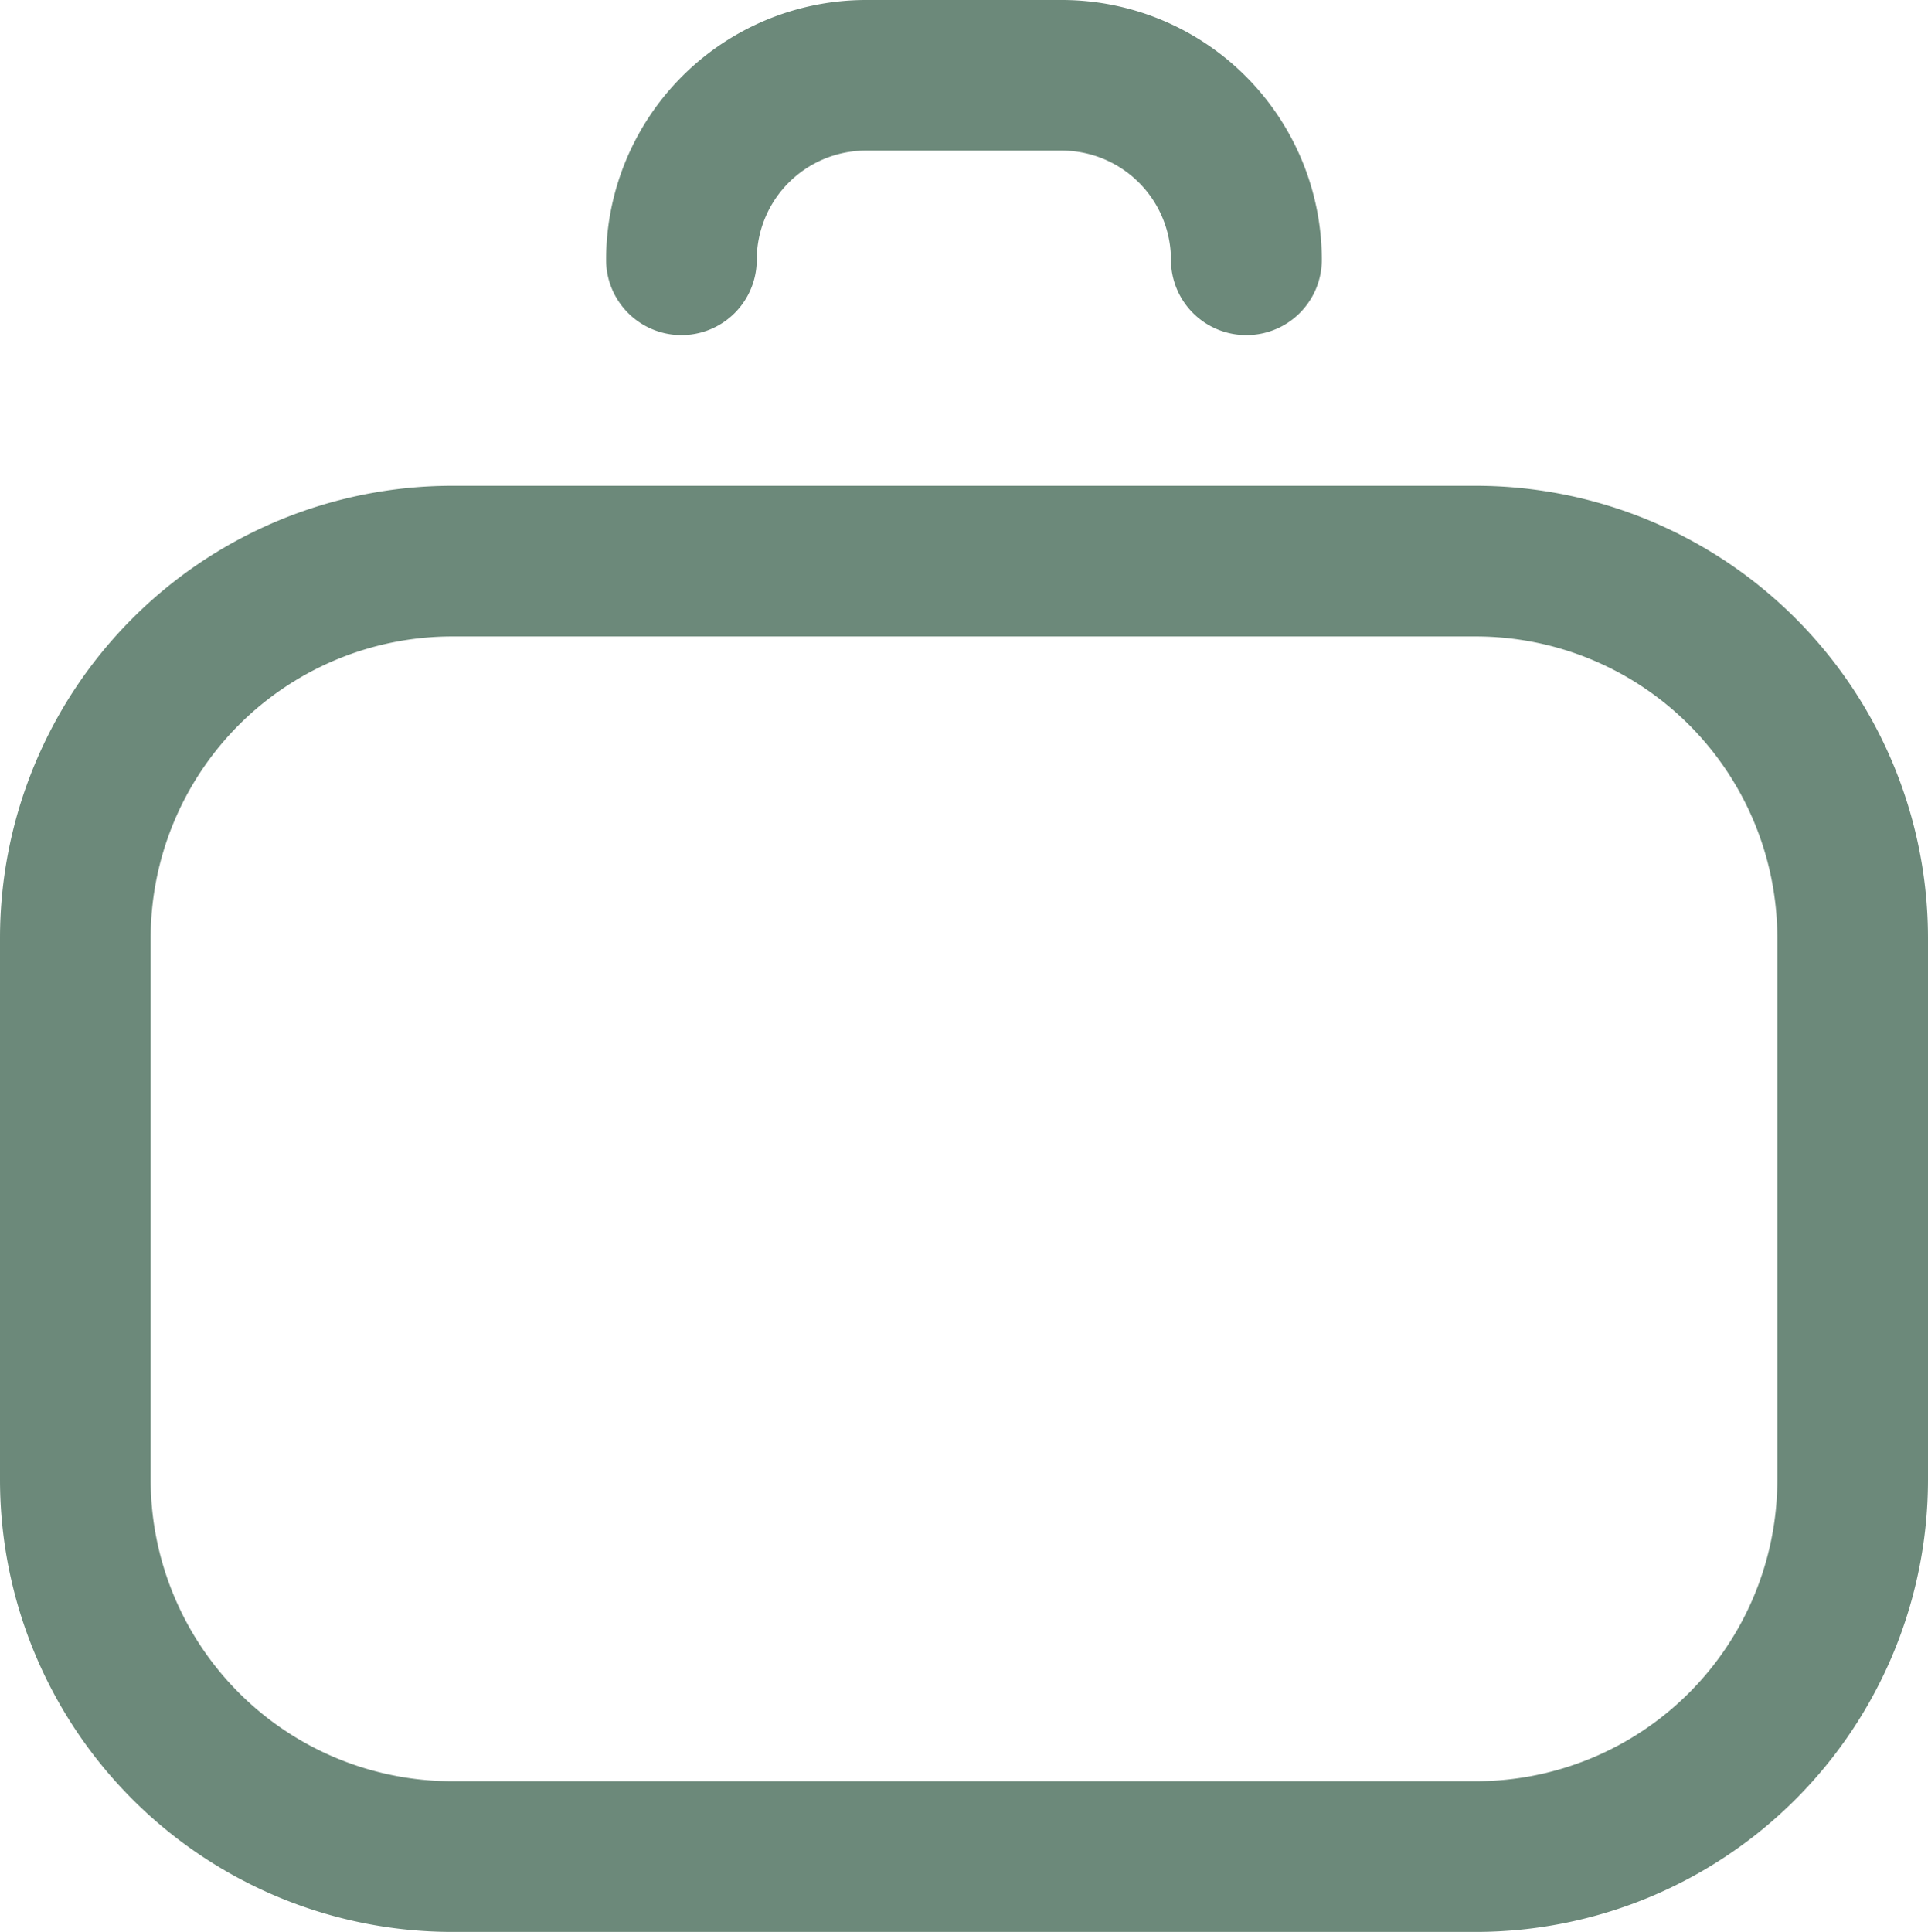
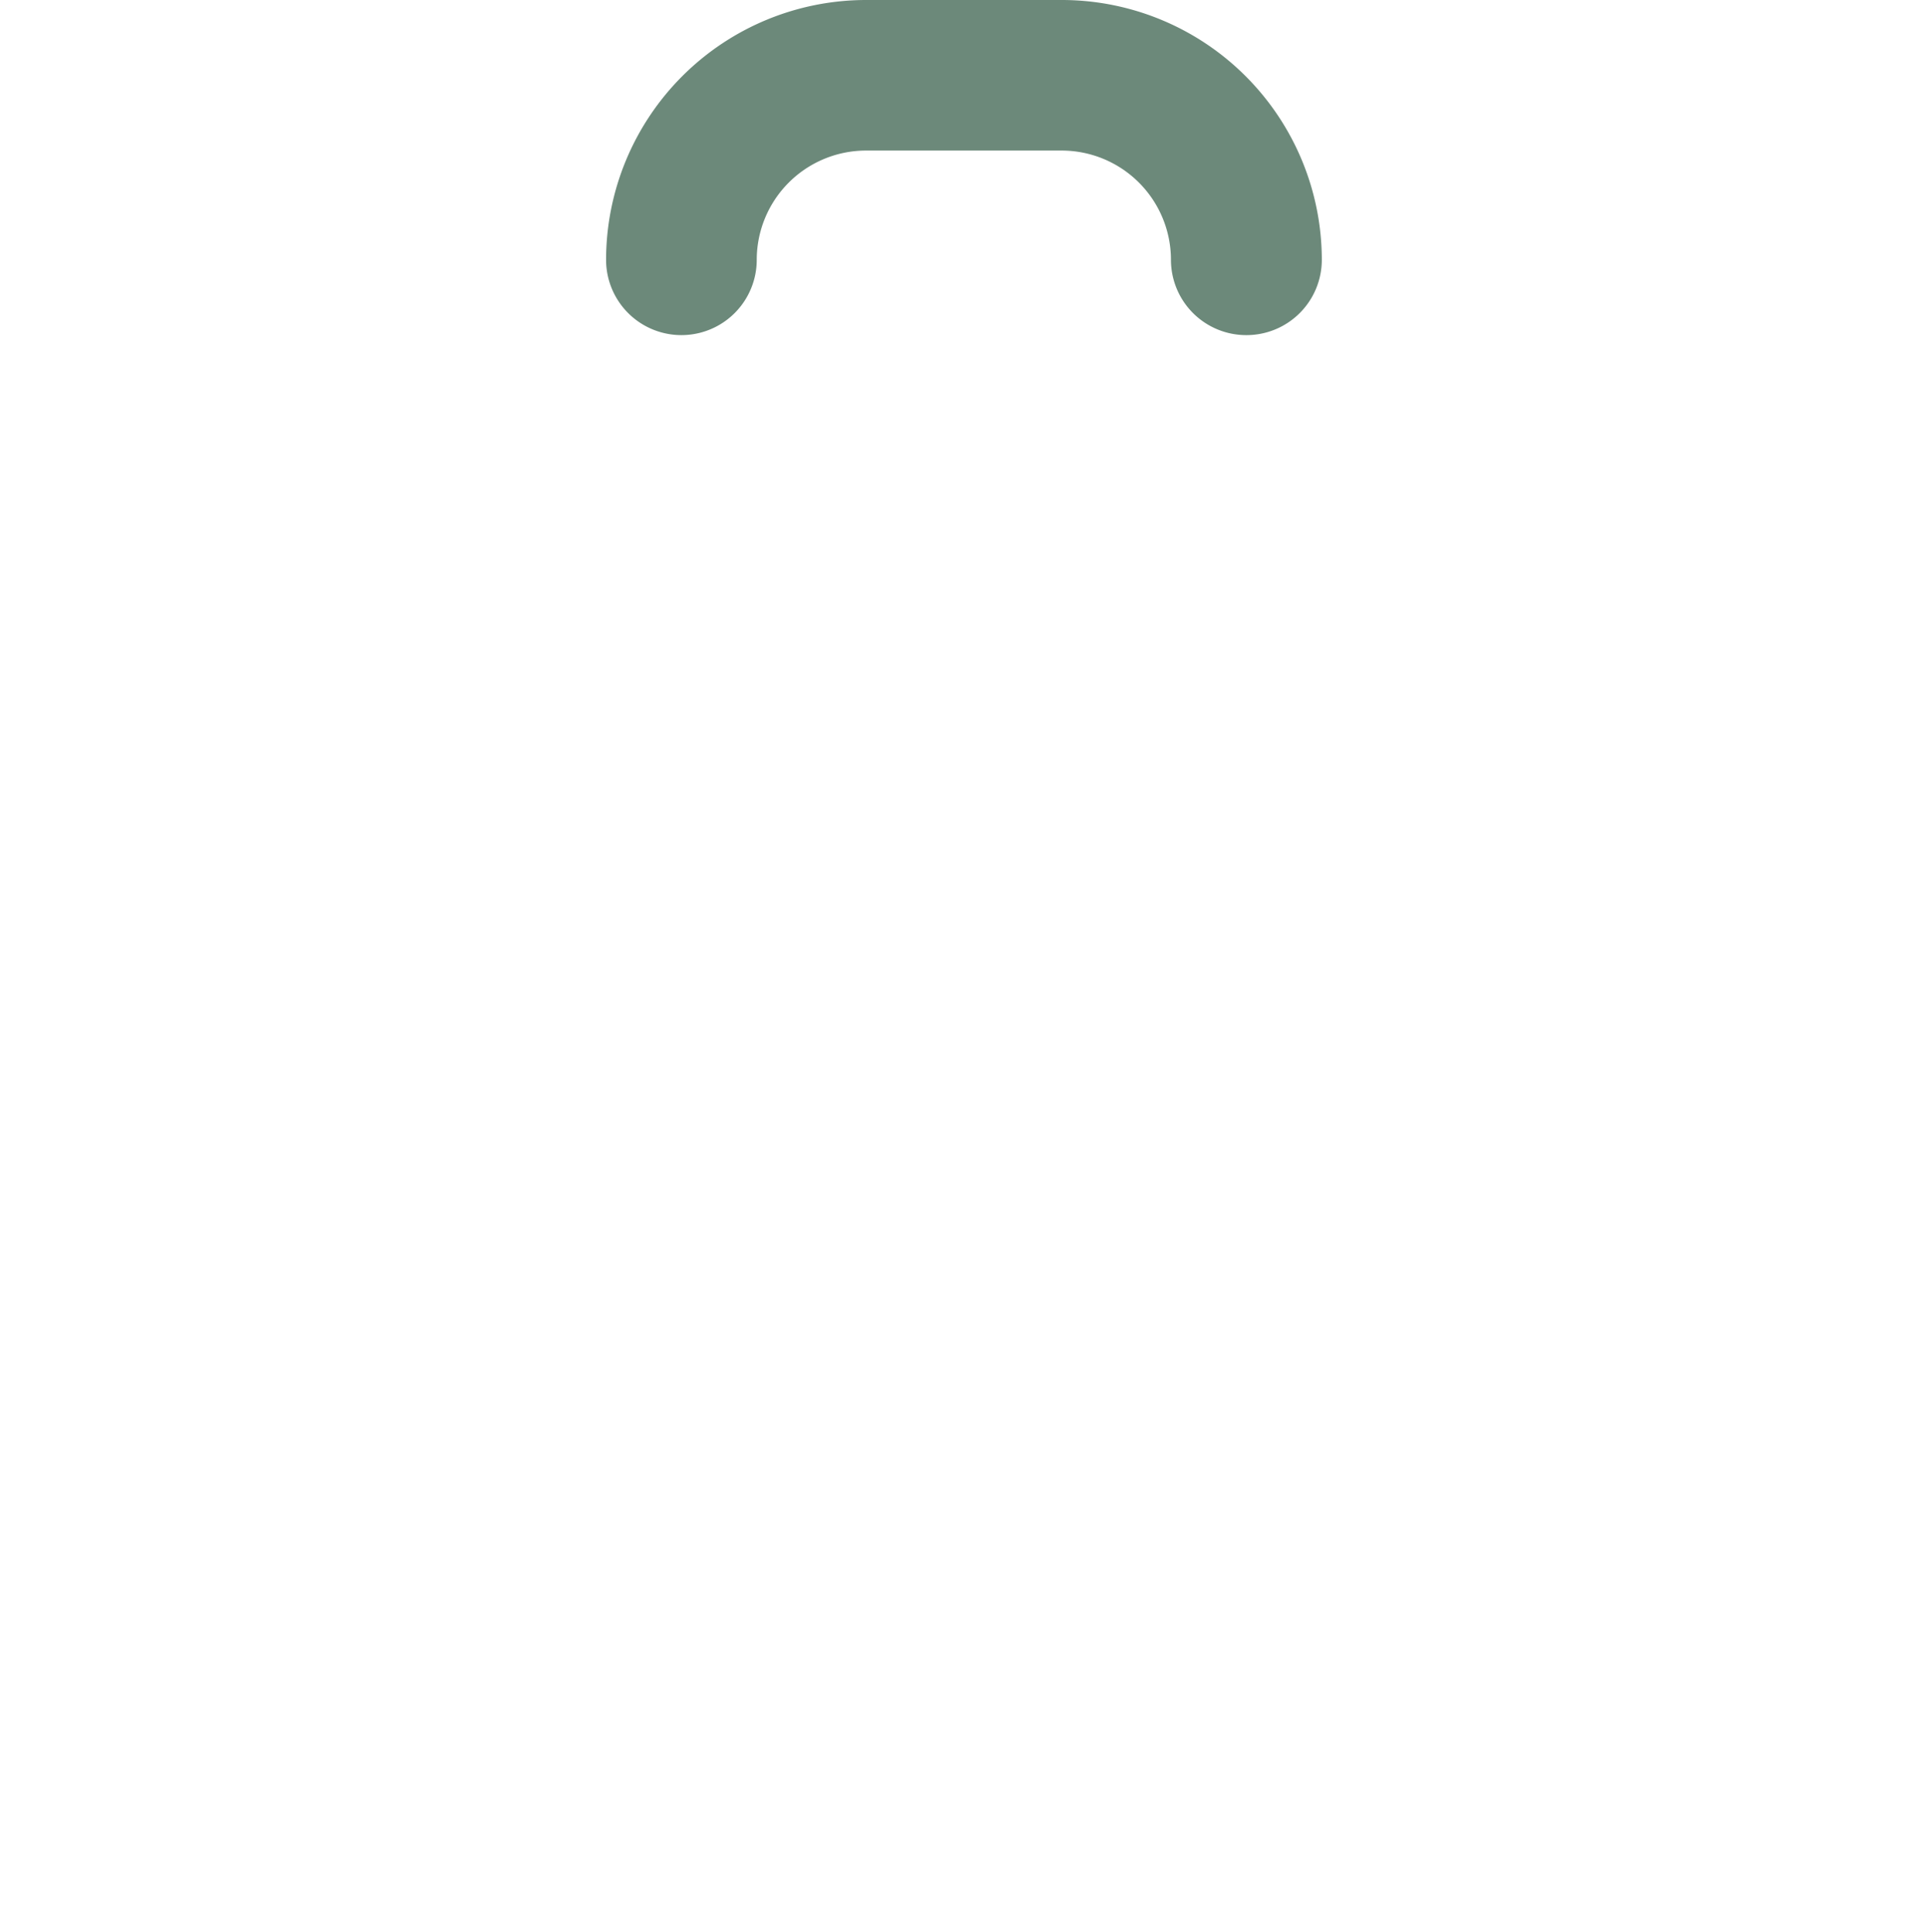
<svg xmlns="http://www.w3.org/2000/svg" id="briefcase" width="18.377" height="18.413" viewBox="0 0 18.377 18.413">
  <g id="Group_13" data-name="Group 13" transform="translate(0 4.63)">
-     <path id="Path_12" data-name="Path 12" d="M14.57,142.783H4.807A4.312,4.312,0,0,1,.5,138.476v-5.169A4.312,4.312,0,0,1,4.807,129H14.57a4.312,4.312,0,0,1,4.307,4.307v5.169A4.312,4.312,0,0,1,14.57,142.783ZM4.807,130.436a2.875,2.875,0,0,0-2.871,2.871v5.169a2.875,2.875,0,0,0,2.871,2.871H14.57a2.875,2.875,0,0,0,2.871-2.871v-5.169a2.875,2.875,0,0,0-2.871-2.871Z" transform="translate(-0.5 -129)" fill="#6c897a" />
-   </g>
+     </g>
  <g id="Group_15" data-name="Group 15" transform="translate(5.779)">
    <path id="Path_14" data-name="Path 14" d="M167.6,3.194a.718.718,0,0,1-.718-.718,1.042,1.042,0,0,0-1.041-1.041h-1.866a1.042,1.042,0,0,0-1.041,1.041.718.718,0,0,1-1.436,0A2.479,2.479,0,0,1,163.977,0h1.866a2.479,2.479,0,0,1,2.477,2.477A.718.718,0,0,1,167.6,3.194Z" transform="translate(-161.5)" fill="#6c897a" />
  </g>
</svg>